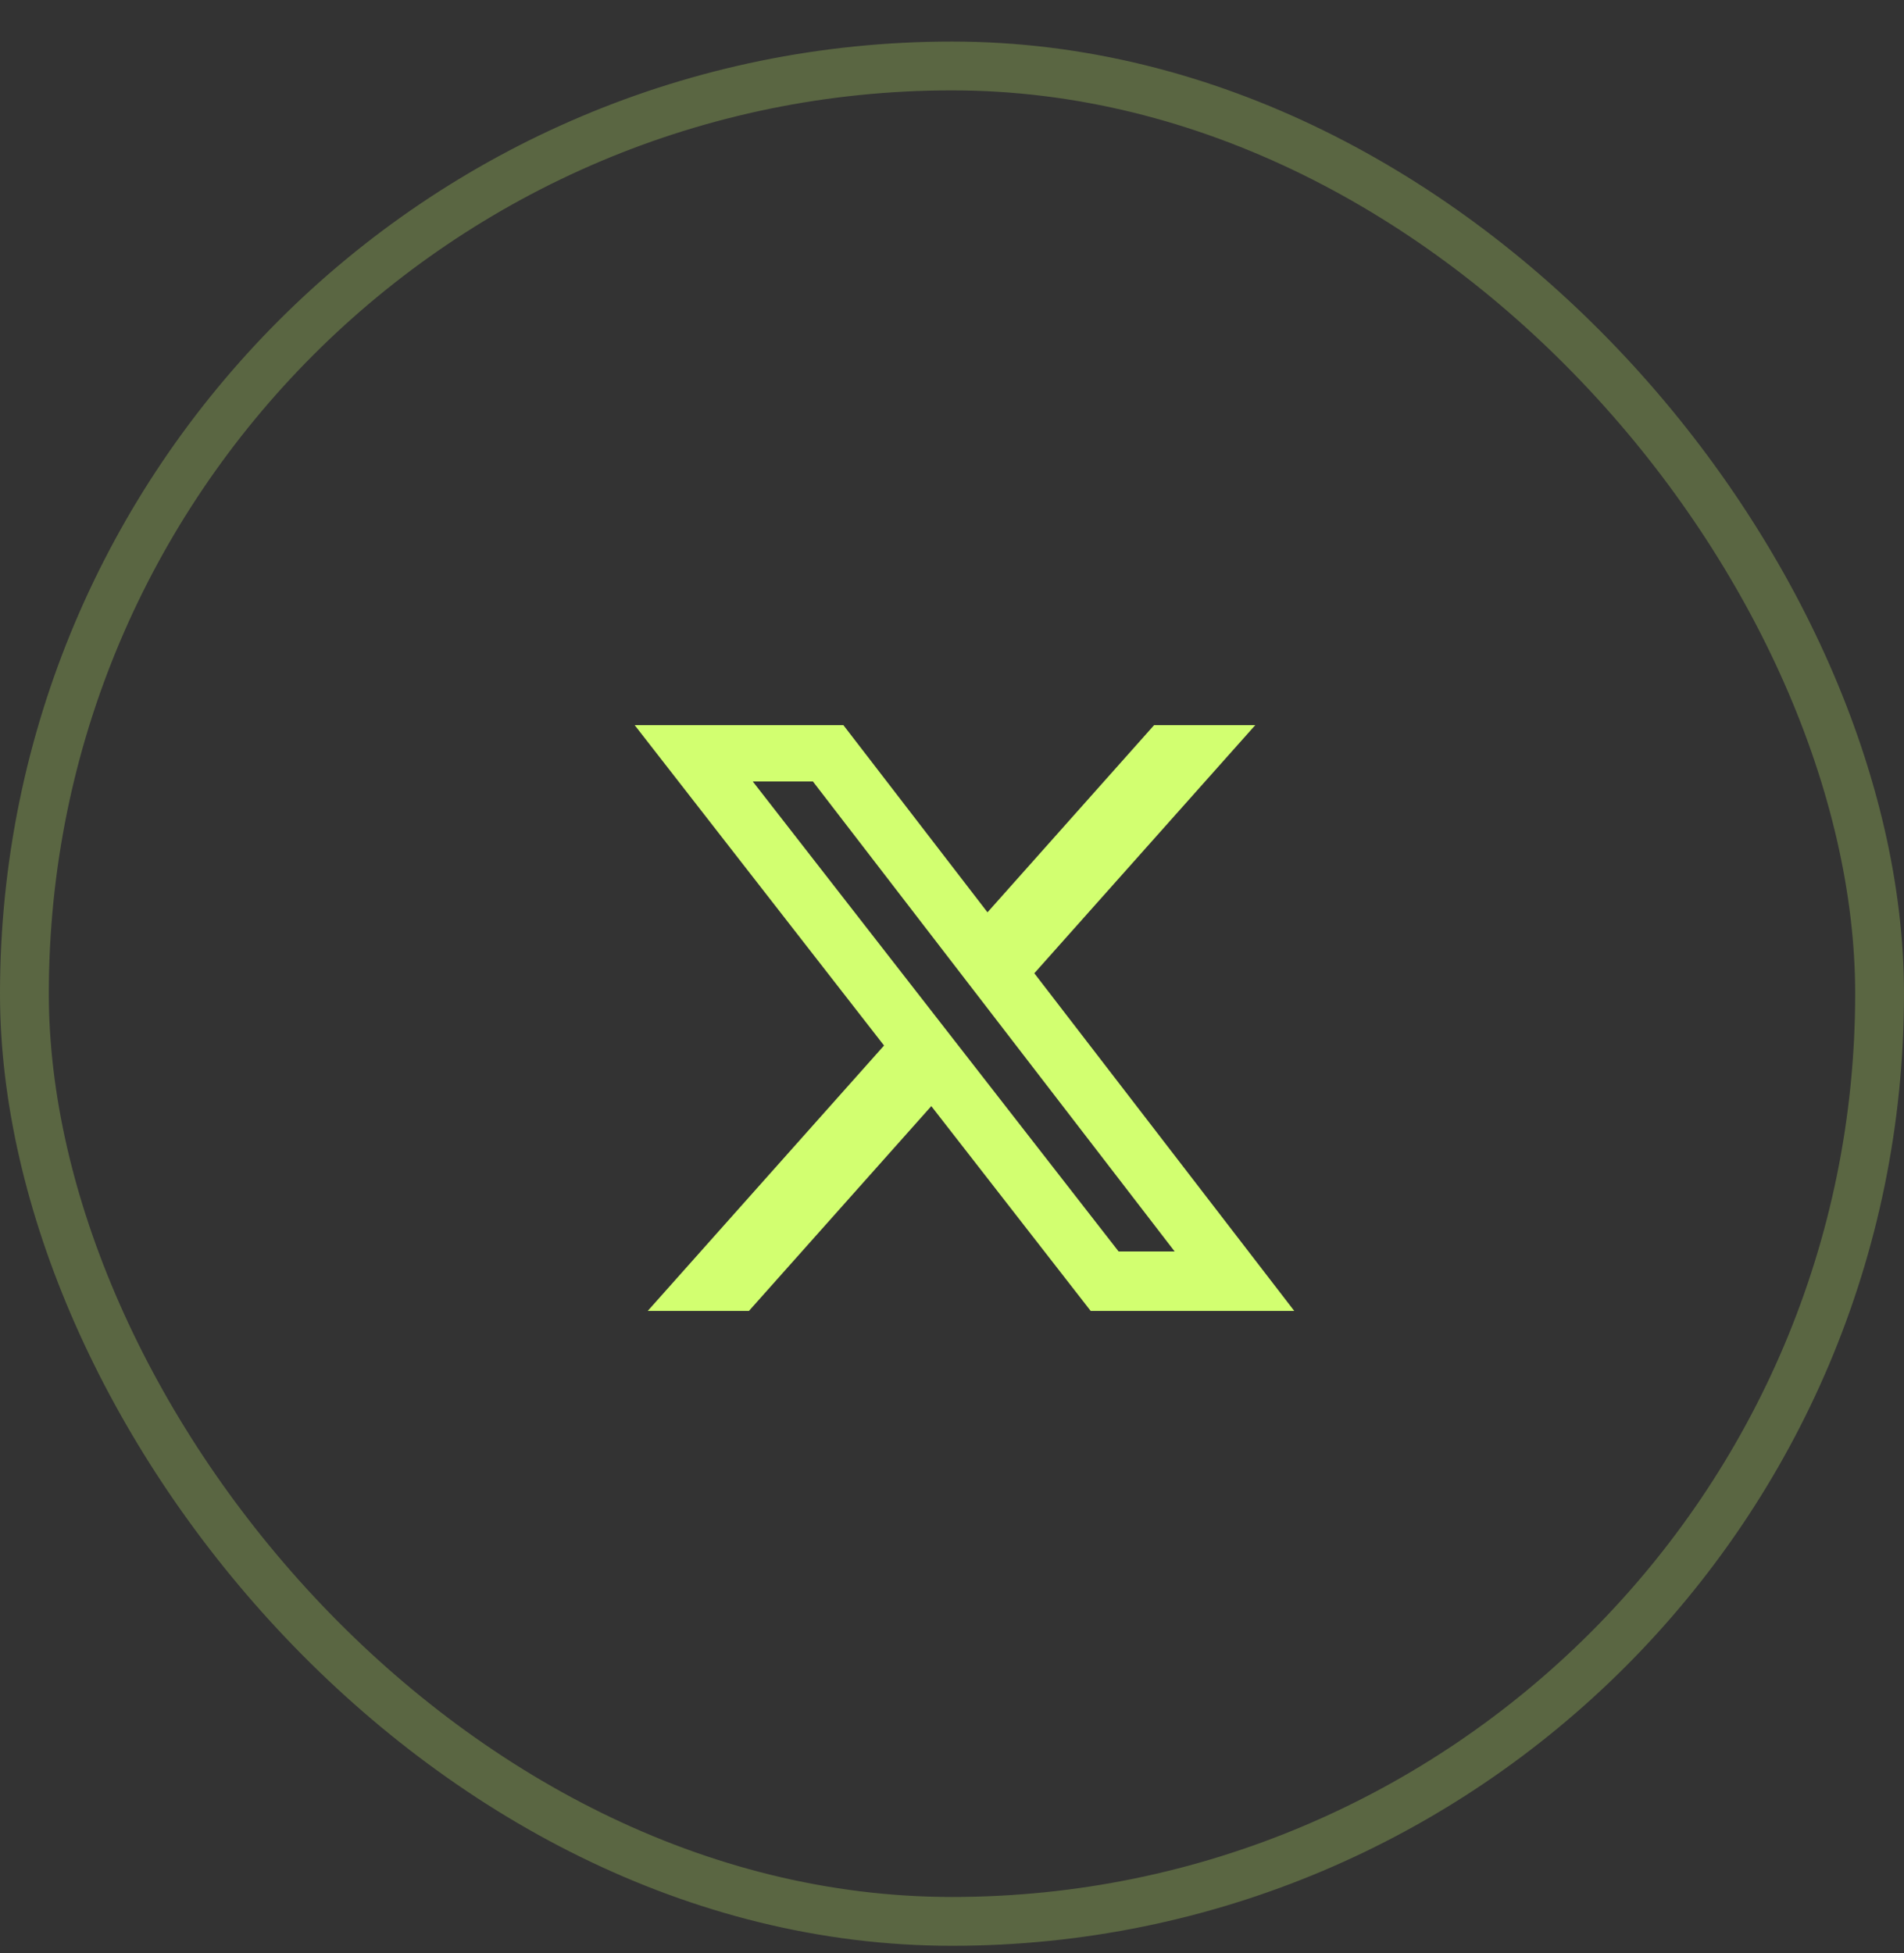
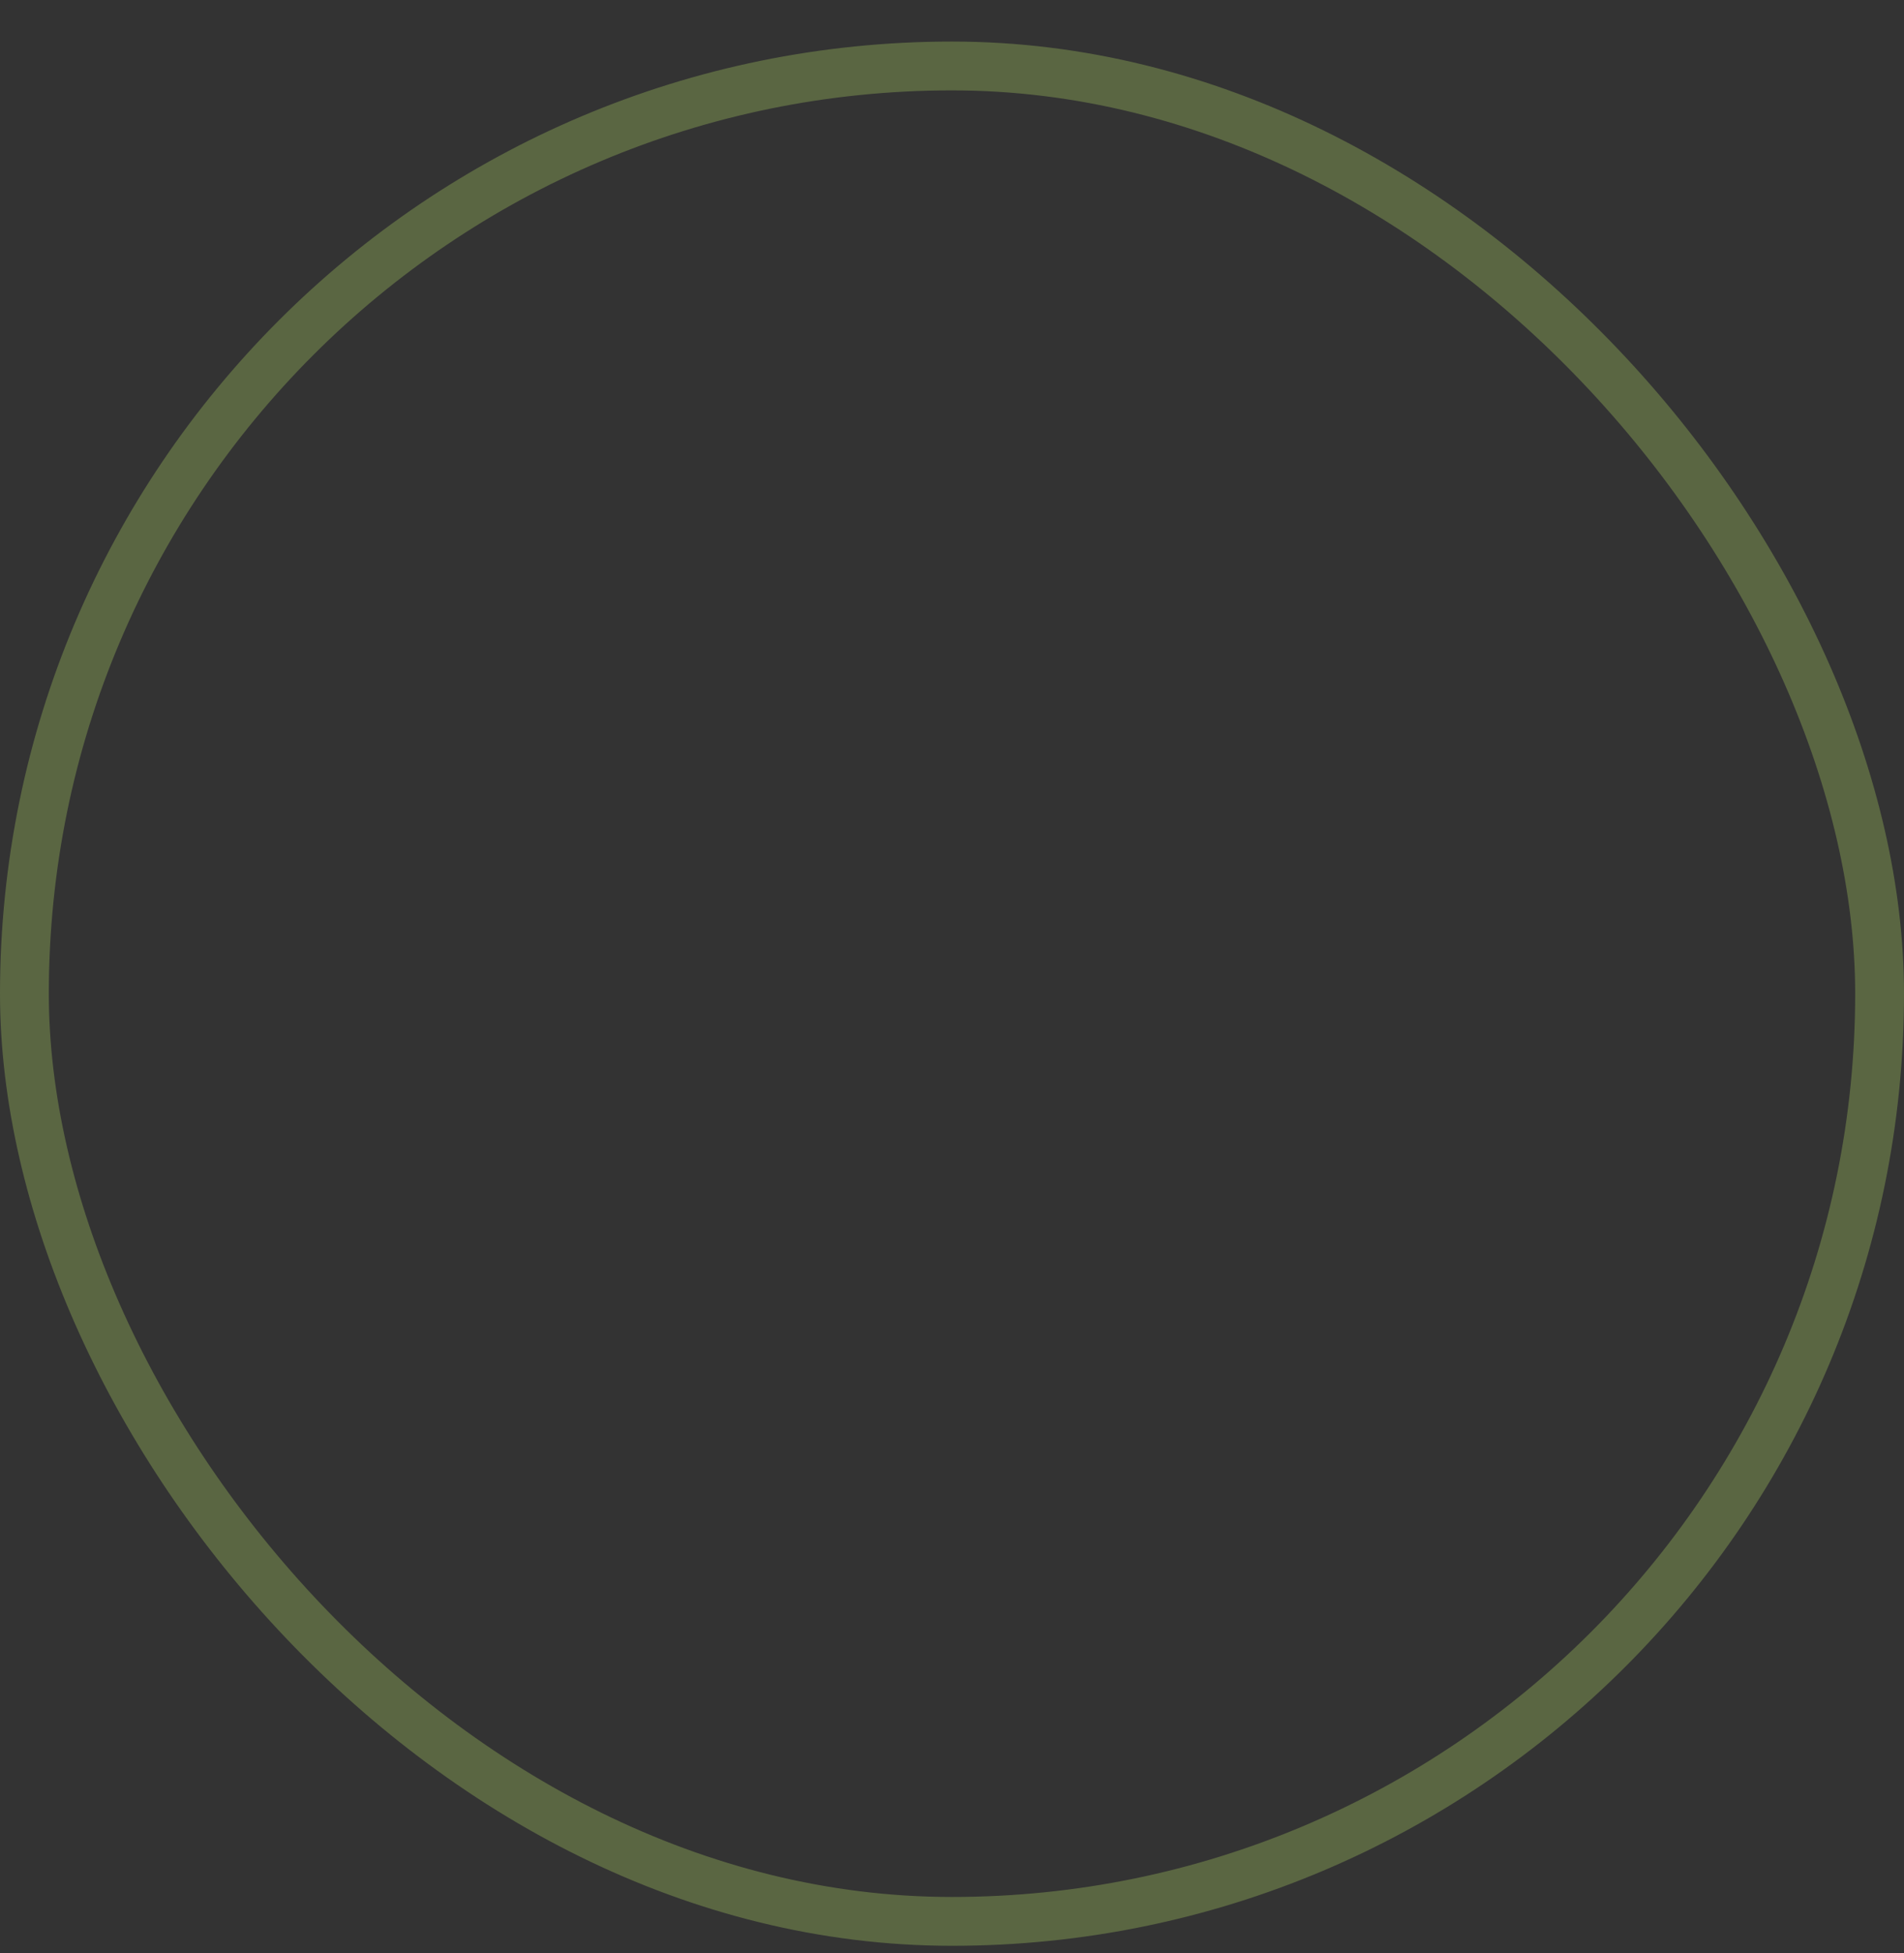
<svg xmlns="http://www.w3.org/2000/svg" width="39" height="40" viewBox="0 0 39 40" fill="none">
  <rect x="0" y="0" width="39" height="40" fill="#333333" stroke="none" />
  <rect opacity="0.25" x="0.5" y="1.351" width="38" height="38" rx="19" stroke="#D2FF70" />
-   <path d="M23.64 14.851H25.712L21.186 19.933L26.511 26.849H22.341L19.076 22.654L15.34 26.849H13.267L18.108 21.413L13 14.851H17.275L20.227 18.685L23.64 14.851ZM22.913 25.631H24.061L16.651 16.005H15.419L22.913 25.631Z" fill="#D2FF70" />
</svg>